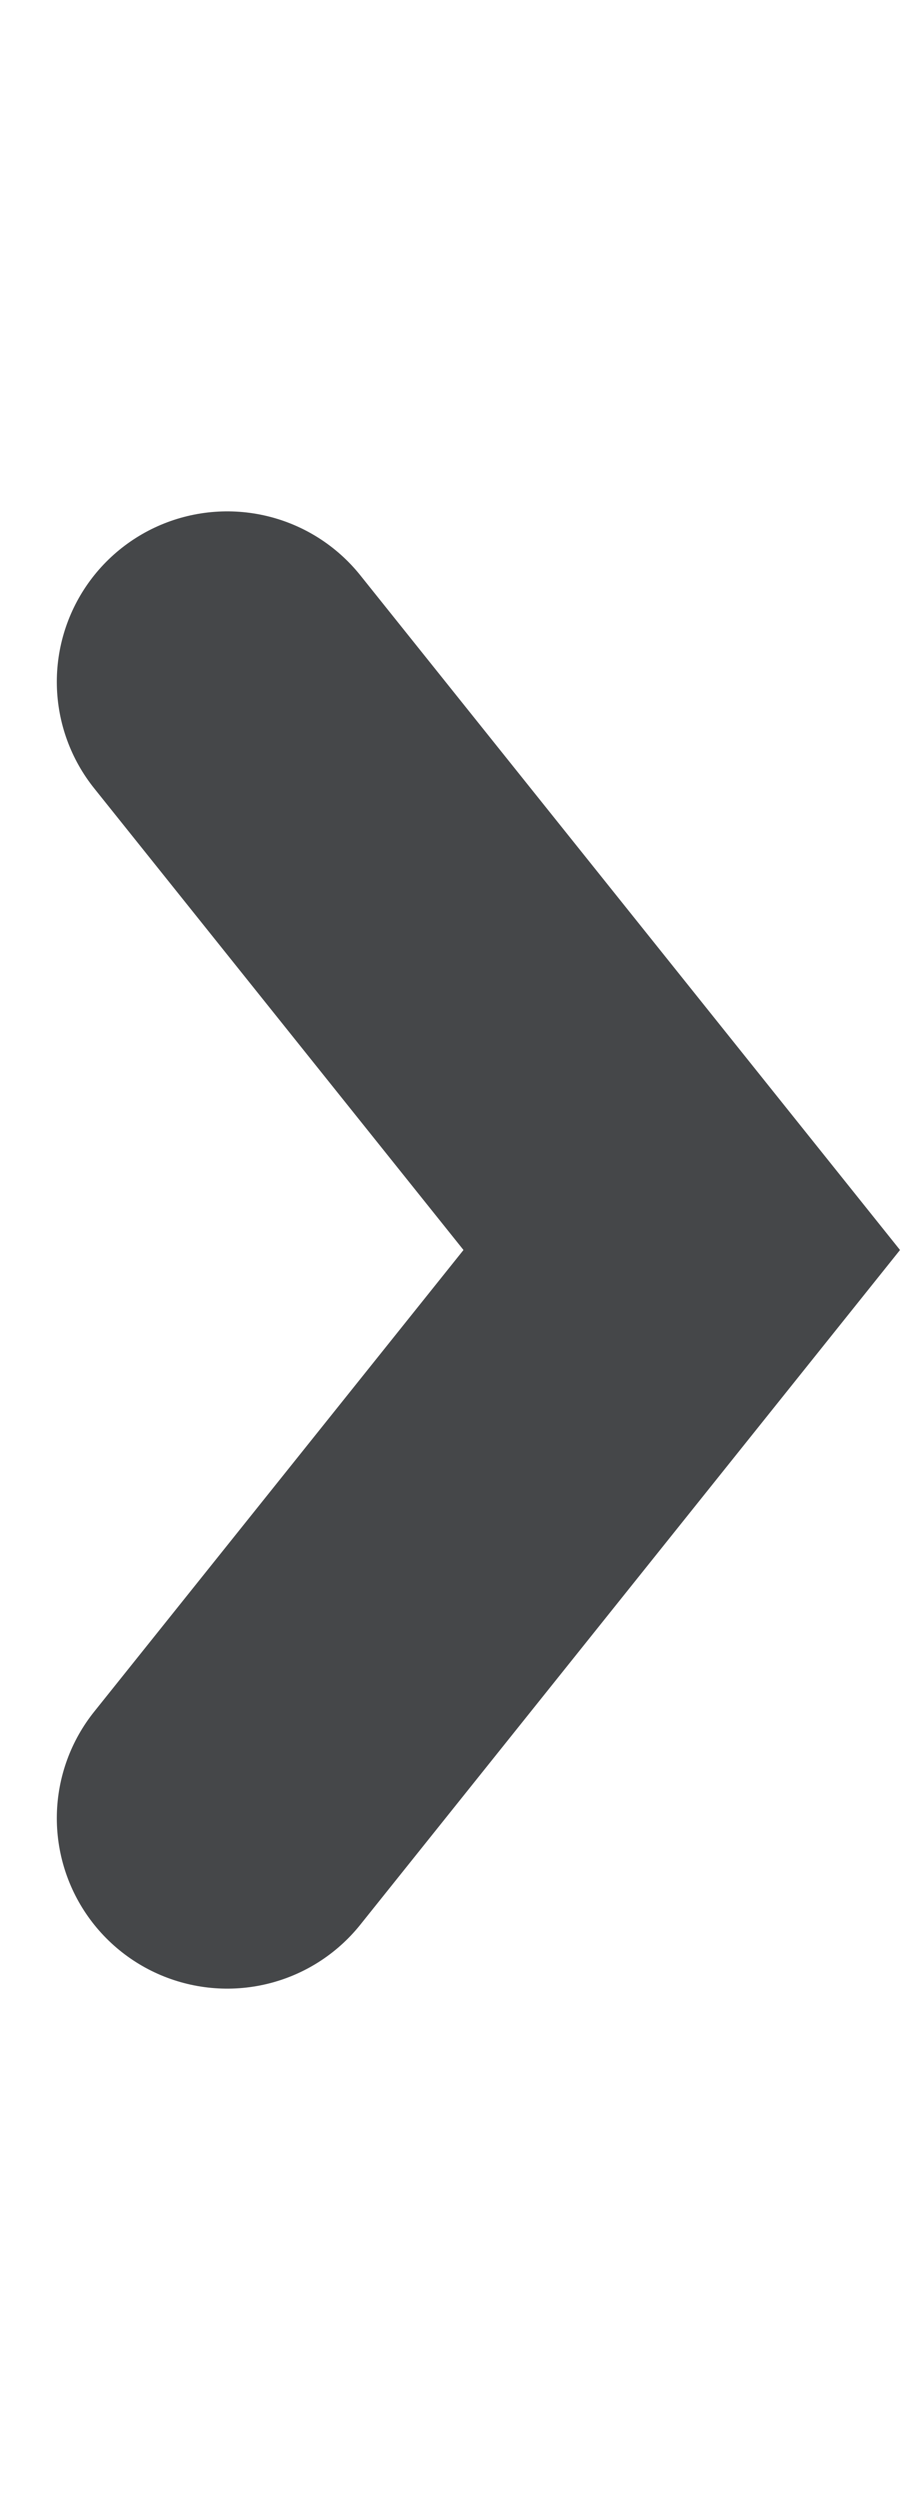
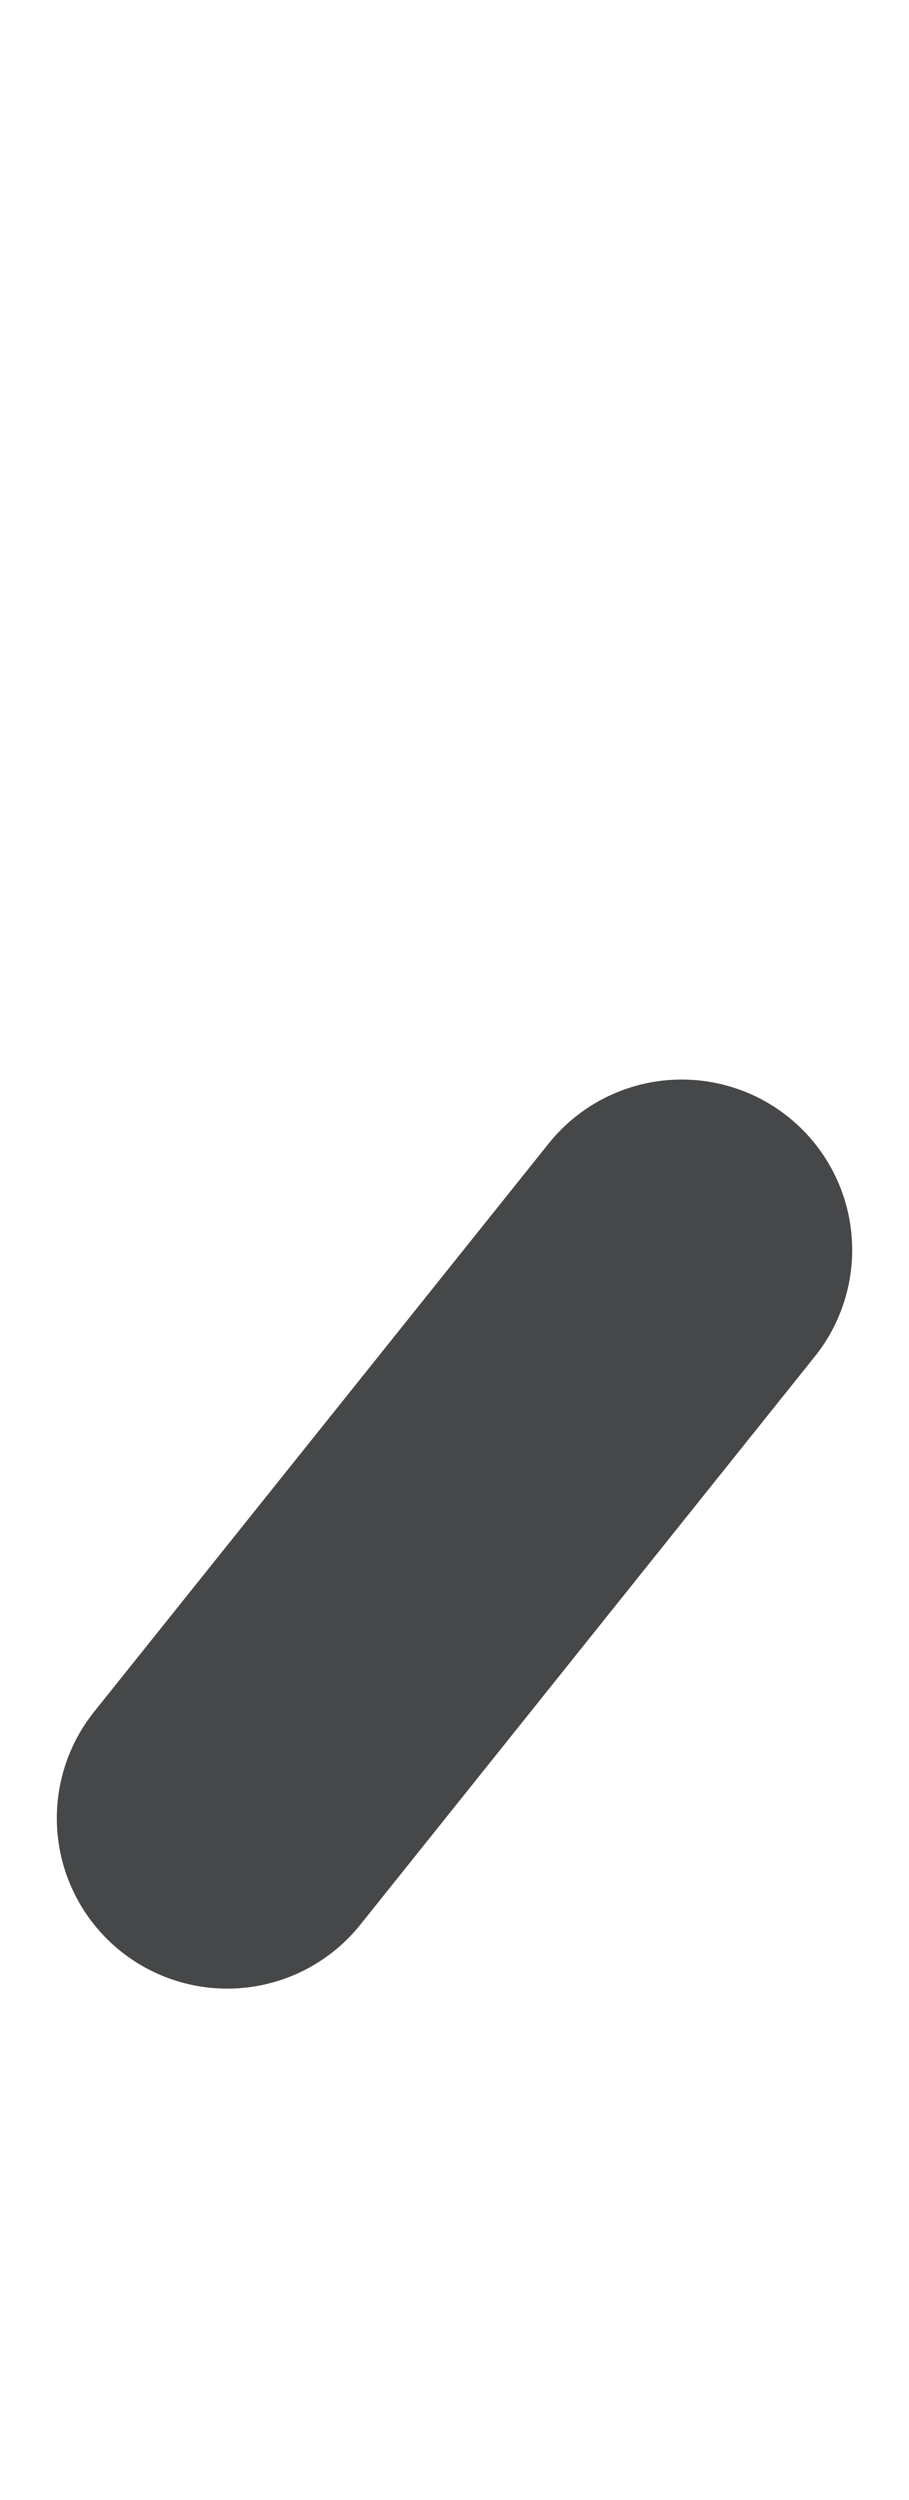
<svg xmlns="http://www.w3.org/2000/svg" width="4" height="11" viewBox="0 0 4 11" fill="none">
-   <path d="M1 8L3 5.5L1 3" stroke="#454749" stroke-width="1.5" stroke-linecap="round" />
+   <path d="M1 8L3 5.5" stroke="#454749" stroke-width="1.5" stroke-linecap="round" />
</svg>